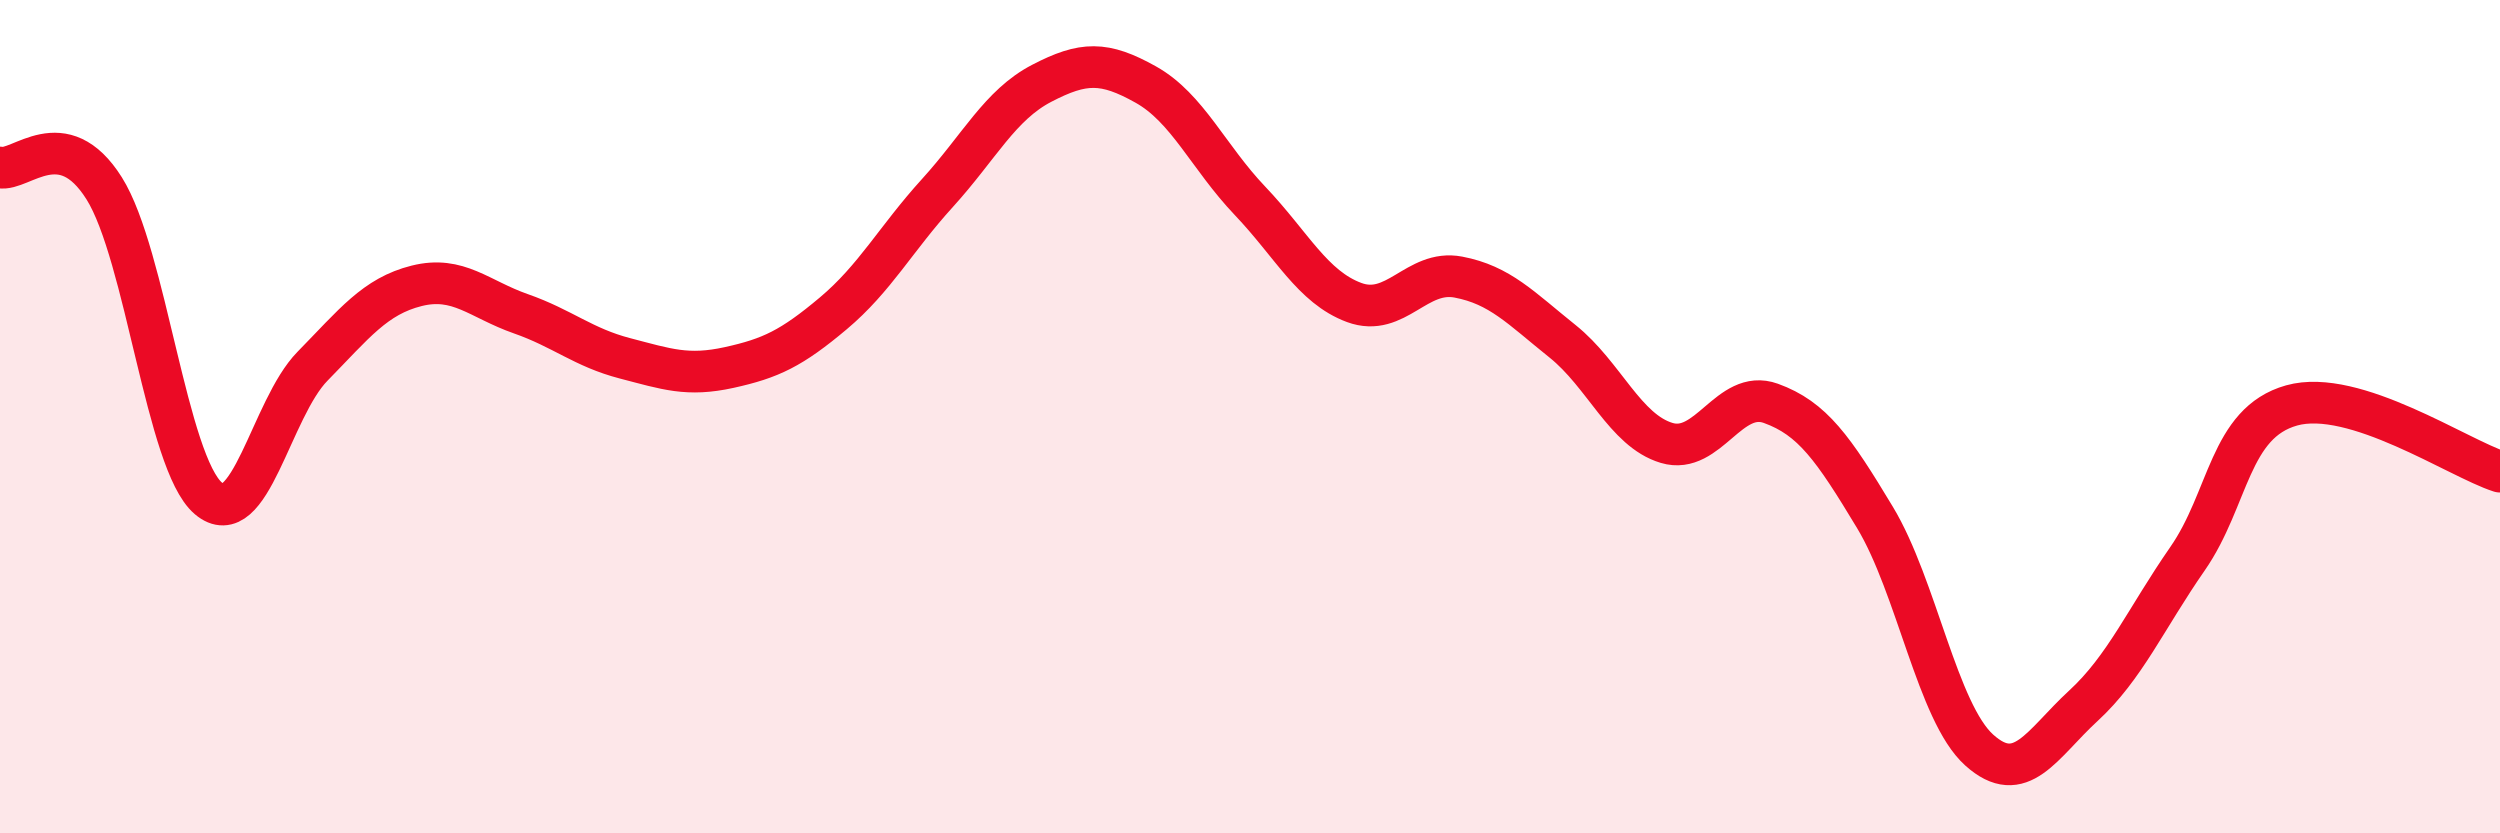
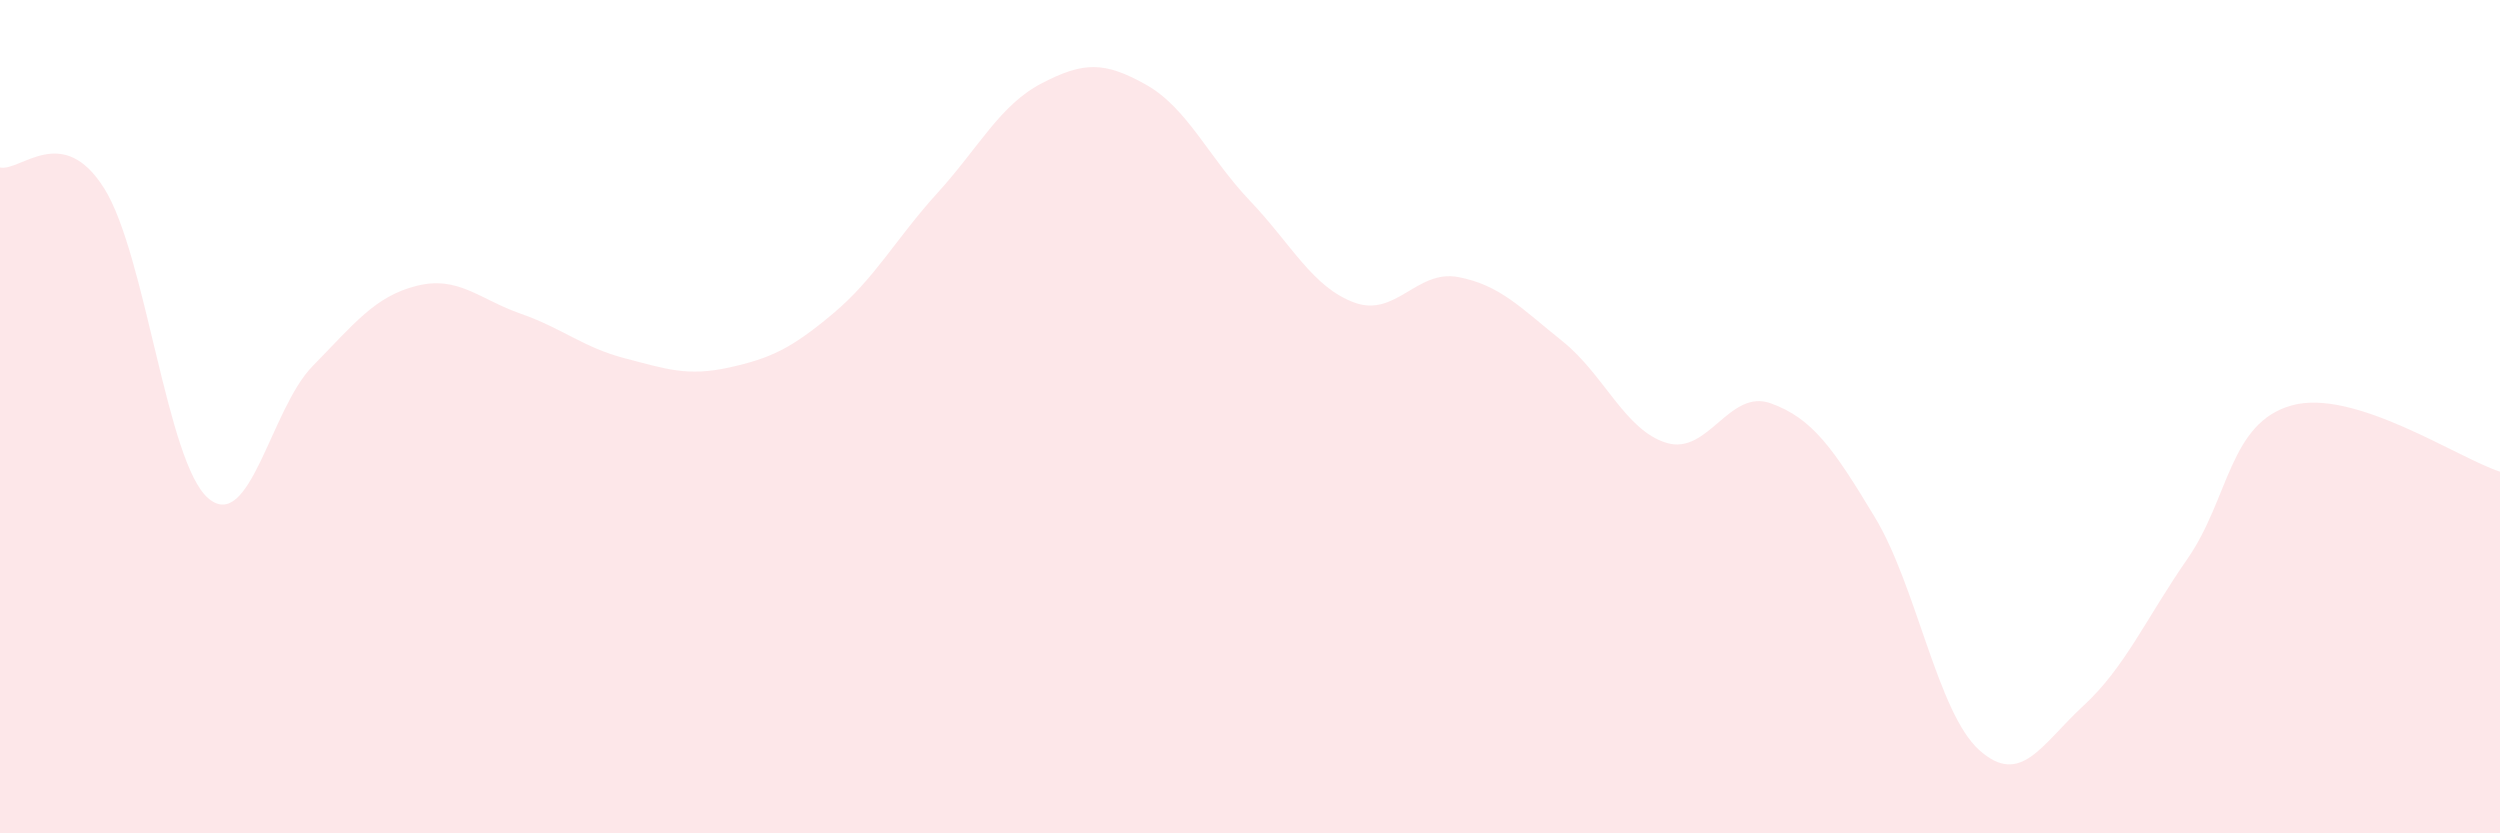
<svg xmlns="http://www.w3.org/2000/svg" width="60" height="20" viewBox="0 0 60 20">
  <path d="M 0,4.02 C 0.5,4.12 1.5,2.93 2.5,4.52 C 3.5,6.11 4,11.11 5,11.96 C 6,12.81 6.5,9.81 7.5,8.79 C 8.5,7.77 9,7.11 10,6.86 C 11,6.61 11.5,7.18 12.5,7.53 C 13.5,7.88 14,8.34 15,8.6 C 16,8.86 16.5,9.04 17.5,8.82 C 18.5,8.6 19,8.36 20,7.52 C 21,6.68 21.5,5.73 22.5,4.63 C 23.5,3.53 24,2.52 25,2 C 26,1.48 26.5,1.47 27.5,2.03 C 28.5,2.59 29,3.77 30,4.82 C 31,5.87 31.5,6.89 32.5,7.26 C 33.5,7.63 34,6.46 35,6.65 C 36,6.84 36.5,7.39 37.5,8.19 C 38.5,8.99 39,10.33 40,10.63 C 41,10.93 41.5,9.32 42.5,9.68 C 43.5,10.04 44,10.76 45,12.42 C 46,14.08 46.5,17.1 47.5,18 C 48.5,18.9 49,17.86 50,16.94 C 51,16.02 51.5,14.85 52.5,13.41 C 53.5,11.97 53.5,10.15 55,9.73 C 56.5,9.31 59,11 60,11.32L60 20L0 20Z" fill="#EB0A25" opacity="0.1" stroke-linecap="round" stroke-linejoin="round" />
-   <path d="M 0,4.02 C 0.5,4.12 1.5,2.93 2.5,4.52 C 3.5,6.11 4,11.11 5,11.96 C 6,12.81 6.5,9.81 7.5,8.79 C 8.5,7.77 9,7.11 10,6.86 C 11,6.61 11.5,7.18 12.5,7.53 C 13.5,7.88 14,8.34 15,8.6 C 16,8.86 16.5,9.04 17.5,8.82 C 18.5,8.6 19,8.36 20,7.52 C 21,6.68 21.5,5.73 22.5,4.63 C 23.5,3.53 24,2.52 25,2 C 26,1.48 26.5,1.47 27.5,2.03 C 28.5,2.59 29,3.77 30,4.82 C 31,5.87 31.5,6.89 32.5,7.26 C 33.5,7.63 34,6.46 35,6.65 C 36,6.84 36.5,7.39 37.5,8.19 C 38.5,8.99 39,10.33 40,10.63 C 41,10.93 41.5,9.32 42.5,9.68 C 43.5,10.04 44,10.76 45,12.42 C 46,14.08 46.5,17.1 47.5,18 C 48.5,18.9 49,17.86 50,16.94 C 51,16.02 51.5,14.85 52.5,13.41 C 53.5,11.97 53.5,10.15 55,9.73 C 56.5,9.31 59,11 60,11.32" stroke="#EB0A25" stroke-width="1" fill="none" stroke-linecap="round" stroke-linejoin="round" />
</svg>